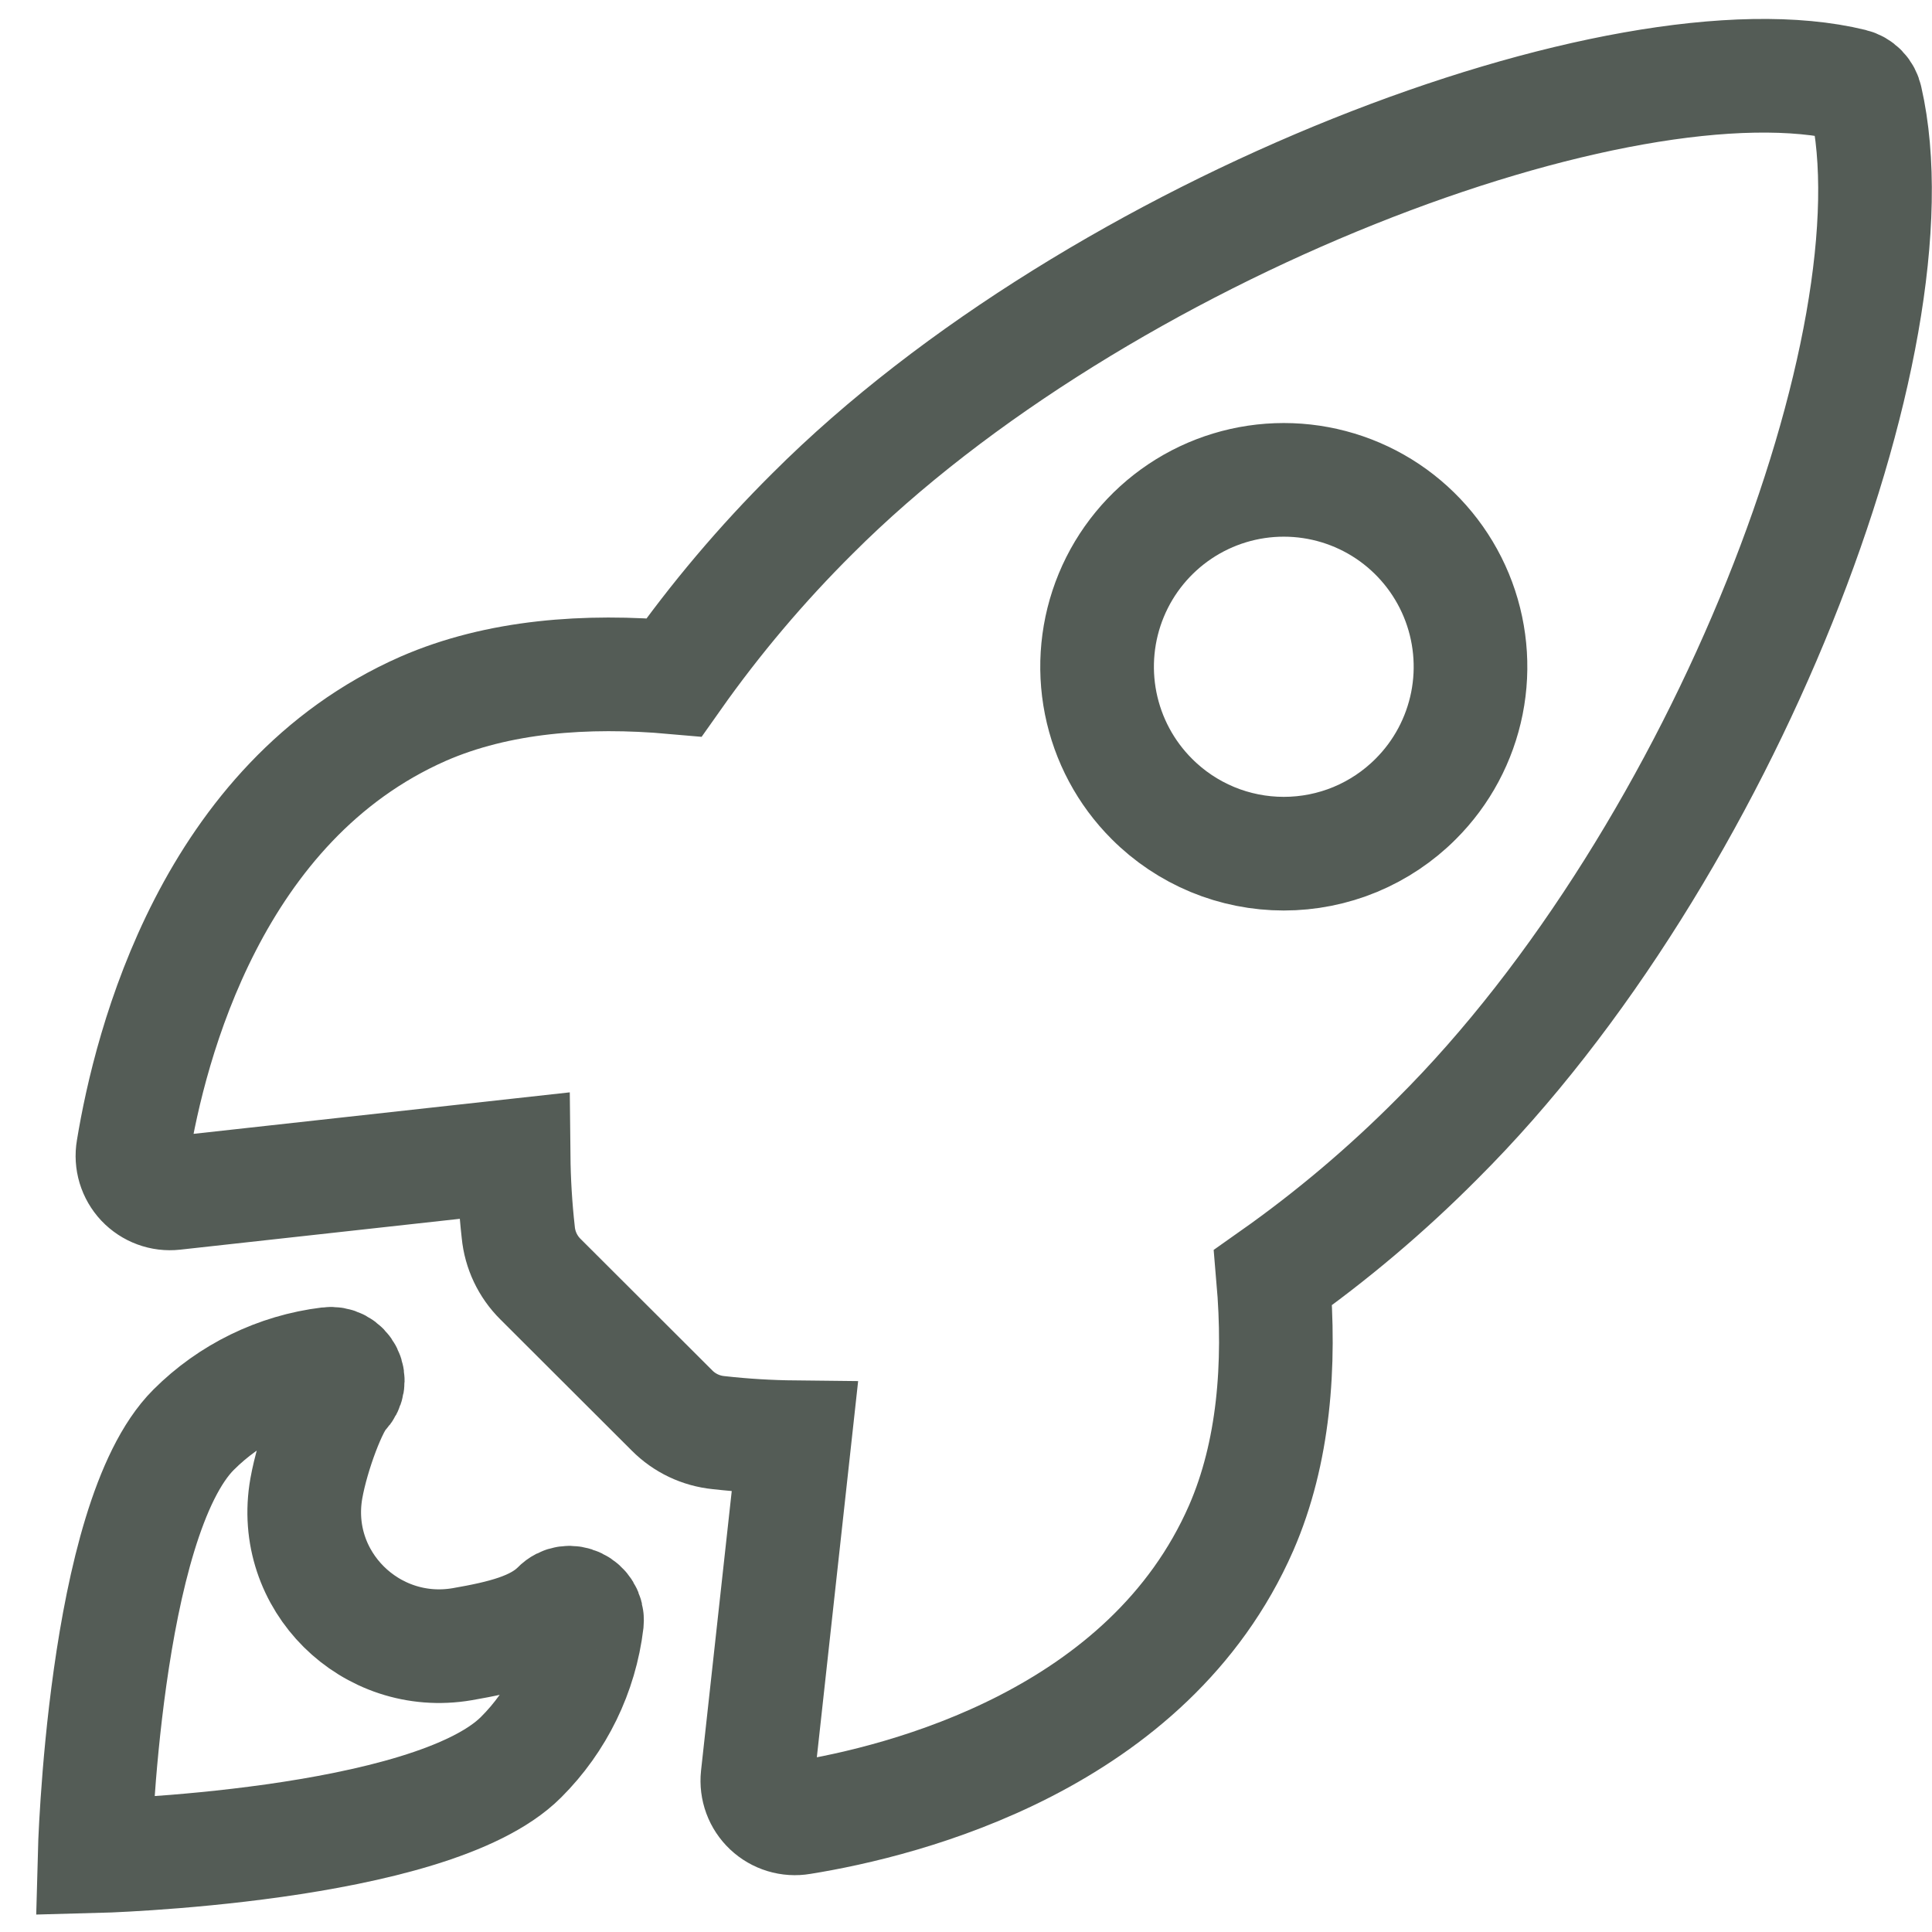
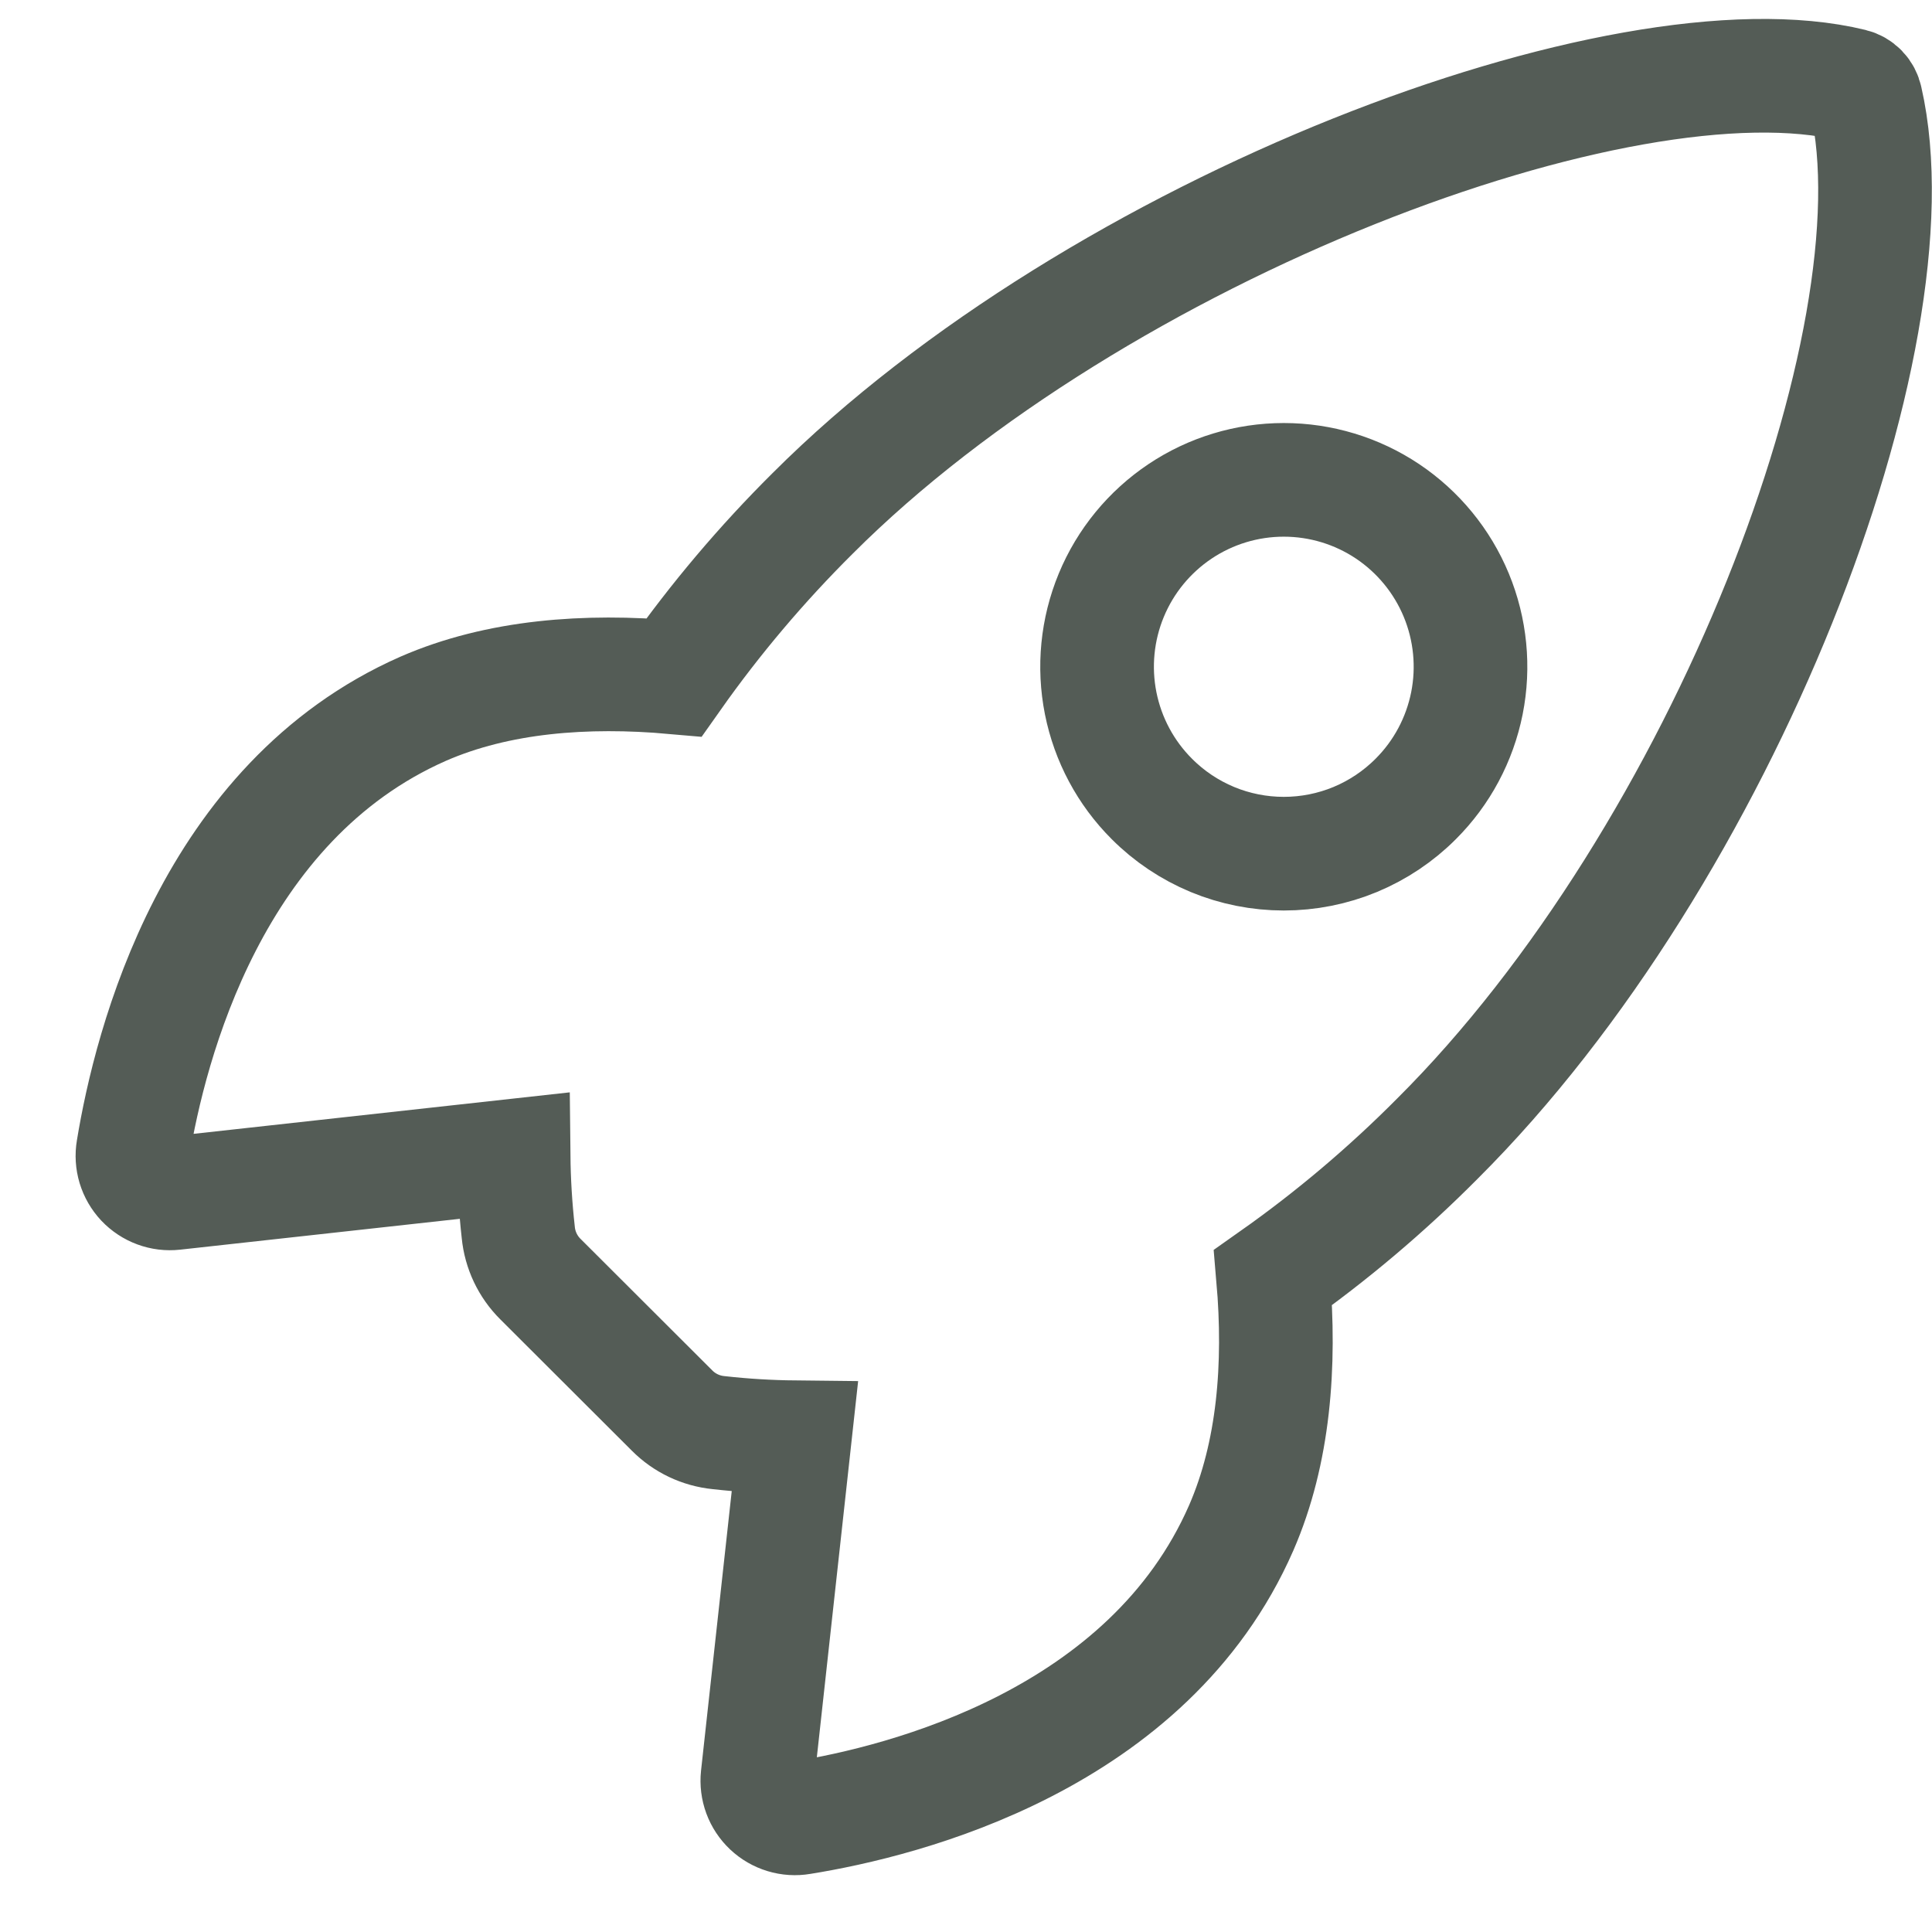
<svg xmlns="http://www.w3.org/2000/svg" width="51" height="51" viewBox="0 0 51 51" fill="none">
  <path d="M49.254 2.624C49.235 2.533 49.191 2.45 49.127 2.383C49.062 2.316 48.98 2.27 48.89 2.248C42.876 0.776 28.98 6.021 21.451 13.553C20.109 14.886 18.884 16.334 17.793 17.88C15.471 17.674 13.15 17.846 11.171 18.709C5.588 21.169 3.963 27.586 3.51 30.346C3.484 30.497 3.494 30.652 3.538 30.799C3.583 30.946 3.66 31.08 3.765 31.192C3.87 31.303 4 31.389 4.144 31.442C4.287 31.495 4.441 31.514 4.593 31.497L13.558 30.508C13.565 31.184 13.606 31.86 13.681 32.532C13.726 32.999 13.933 33.435 14.266 33.766L17.738 37.232C18.067 37.565 18.503 37.772 18.97 37.818C19.638 37.893 20.309 37.933 20.981 37.94L19.997 46.902C19.981 47.054 20 47.208 20.053 47.352C20.106 47.496 20.192 47.625 20.303 47.73C20.415 47.835 20.549 47.913 20.695 47.957C20.842 48.002 20.997 48.012 21.148 47.986C23.9 47.544 30.323 45.917 32.766 40.33C33.628 38.349 33.805 36.037 33.606 33.724C35.154 32.632 36.604 31.406 37.94 30.061C45.492 22.541 50.702 8.943 49.254 2.624ZM30.405 21.089C29.715 20.4 29.246 19.521 29.055 18.564C28.865 17.607 28.962 16.615 29.335 15.713C29.708 14.811 30.34 14.041 31.151 13.498C31.961 12.956 32.914 12.667 33.889 12.667C34.864 12.667 35.817 12.956 36.628 13.498C37.438 14.041 38.07 14.811 38.443 15.713C38.816 16.615 38.913 17.607 38.723 18.564C38.532 19.521 38.063 20.4 37.373 21.089C36.916 21.548 36.373 21.911 35.775 22.16C35.177 22.408 34.536 22.535 33.889 22.535C33.242 22.535 32.601 22.408 32.003 22.16C31.405 21.911 30.862 21.548 30.405 21.089Z" stroke="#545C56" stroke-width="3" />
-   <path d="M14.722 42.442C14.166 43 13.273 43.217 12.199 43.403C9.785 43.814 7.654 41.728 8.087 39.288C8.253 38.362 8.742 37.065 9.047 36.761C9.114 36.695 9.158 36.611 9.174 36.519C9.189 36.427 9.176 36.332 9.135 36.249C9.094 36.165 9.027 36.096 8.945 36.052C8.863 36.008 8.769 35.992 8.676 36.004C7.326 36.169 6.071 36.781 5.109 37.743C2.722 40.133 2.496 49 2.496 49C2.496 49 11.367 48.775 13.755 46.385C14.719 45.424 15.332 44.166 15.494 42.814C15.532 42.389 15.015 42.136 14.722 42.442Z" stroke="#545C56" stroke-width="3" />
</svg>